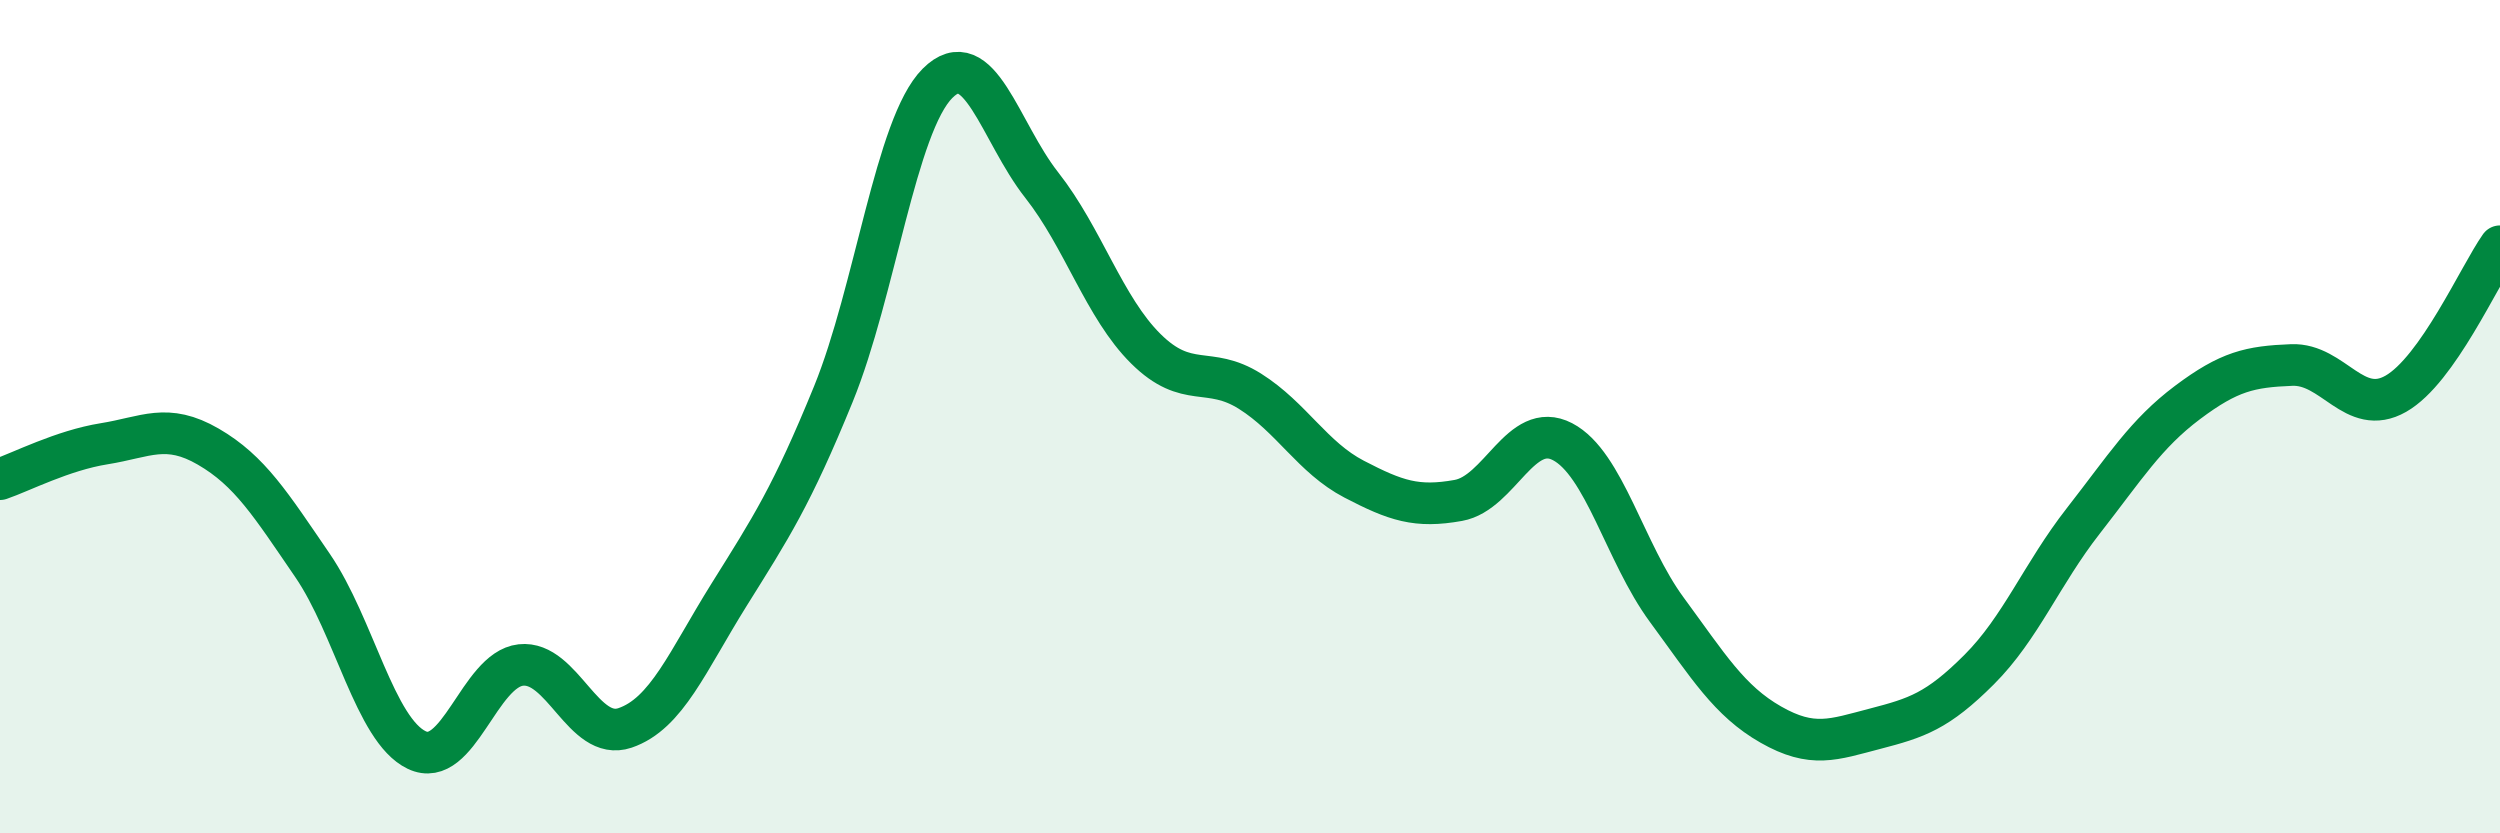
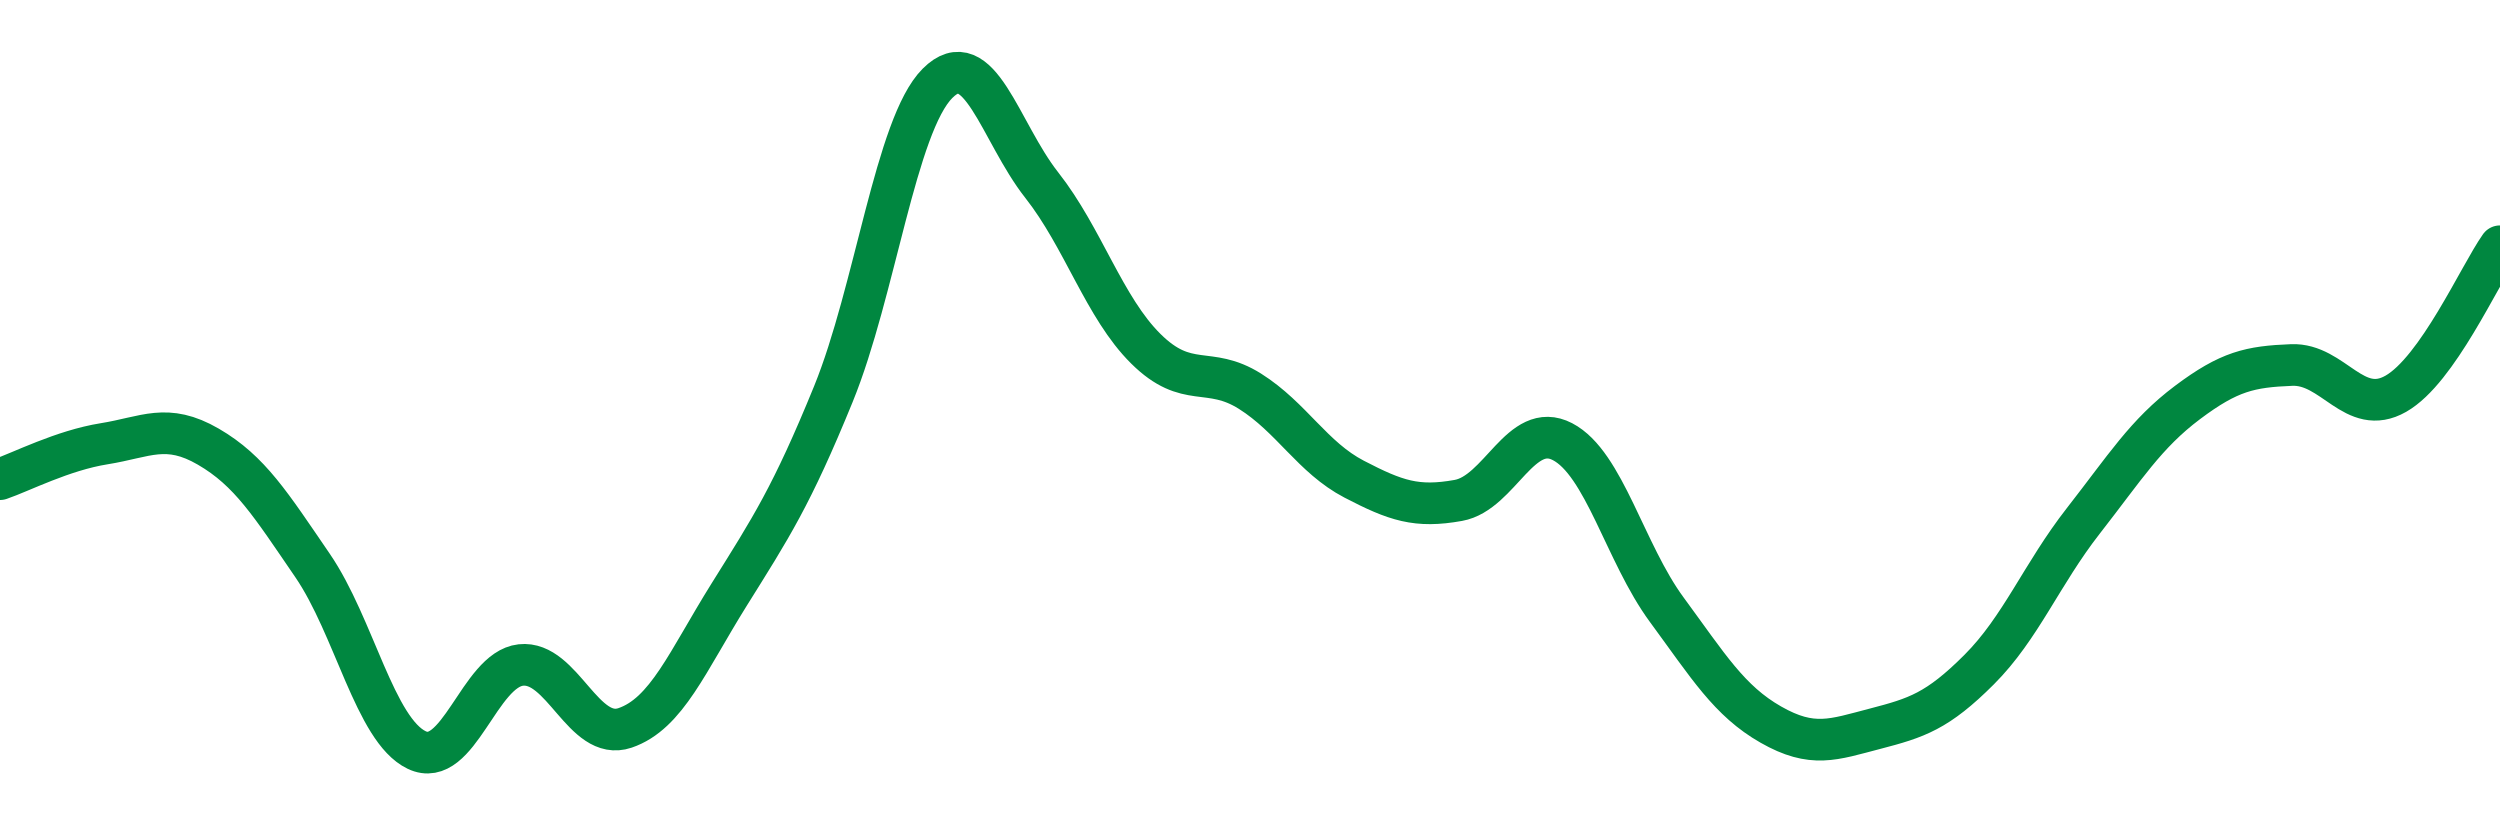
<svg xmlns="http://www.w3.org/2000/svg" width="60" height="20" viewBox="0 0 60 20">
-   <path d="M 0,11.5 C 0.5,11.33 1.5,10.81 2.5,10.65 C 3.5,10.49 4,10.14 5,10.72 C 6,11.3 6.5,12.11 7.5,13.57 C 8.5,15.03 9,17.52 10,18 C 11,18.48 11.5,16.07 12.5,15.96 C 13.5,15.85 14,17.81 15,17.47 C 16,17.13 16.5,15.87 17.5,14.27 C 18.5,12.67 19,11.91 20,9.46 C 21,7.01 21.5,3 22.5,2 C 23.5,1 24,3.17 25,4.44 C 26,5.71 26.5,7.38 27.5,8.37 C 28.5,9.36 29,8.76 30,9.39 C 31,10.02 31.5,10.98 32.5,11.5 C 33.5,12.02 34,12.19 35,12.01 C 36,11.83 36.5,10.08 37.5,10.6 C 38.5,11.12 39,13.27 40,14.63 C 41,15.99 41.5,16.82 42.5,17.39 C 43.5,17.96 44,17.75 45,17.49 C 46,17.23 46.5,17.07 47.5,16.07 C 48.5,15.07 49,13.78 50,12.5 C 51,11.22 51.5,10.41 52.5,9.66 C 53.5,8.91 54,8.8 55,8.76 C 56,8.72 56.5,10.02 57.5,9.45 C 58.5,8.88 59.5,6.62 60,5.91L60 20L0 20Z" fill="#008740" opacity="0.1" stroke-linecap="round" stroke-linejoin="round" />
  <path d="M 0,11.5 C 0.5,11.33 1.5,10.81 2.5,10.65 C 3.5,10.49 4,10.14 5,10.72 C 6,11.3 6.5,12.11 7.5,13.57 C 8.5,15.03 9,17.52 10,18 C 11,18.48 11.5,16.07 12.5,15.96 C 13.5,15.85 14,17.81 15,17.47 C 16,17.13 16.5,15.87 17.5,14.27 C 18.5,12.67 19,11.91 20,9.46 C 21,7.01 21.5,3 22.5,2 C 23.5,1 24,3.17 25,4.44 C 26,5.71 26.5,7.38 27.5,8.37 C 28.5,9.36 29,8.76 30,9.39 C 31,10.02 31.5,10.98 32.5,11.5 C 33.5,12.02 34,12.19 35,12.01 C 36,11.83 36.5,10.08 37.5,10.6 C 38.5,11.12 39,13.27 40,14.63 C 41,15.99 41.5,16.82 42.5,17.39 C 43.5,17.96 44,17.75 45,17.49 C 46,17.23 46.5,17.07 47.5,16.07 C 48.5,15.07 49,13.78 50,12.5 C 51,11.22 51.5,10.41 52.5,9.66 C 53.5,8.91 54,8.8 55,8.76 C 56,8.72 56.5,10.02 57.5,9.45 C 58.5,8.88 59.5,6.62 60,5.91" stroke="#008740" stroke-width="1" fill="none" stroke-linecap="round" stroke-linejoin="round" />
</svg>